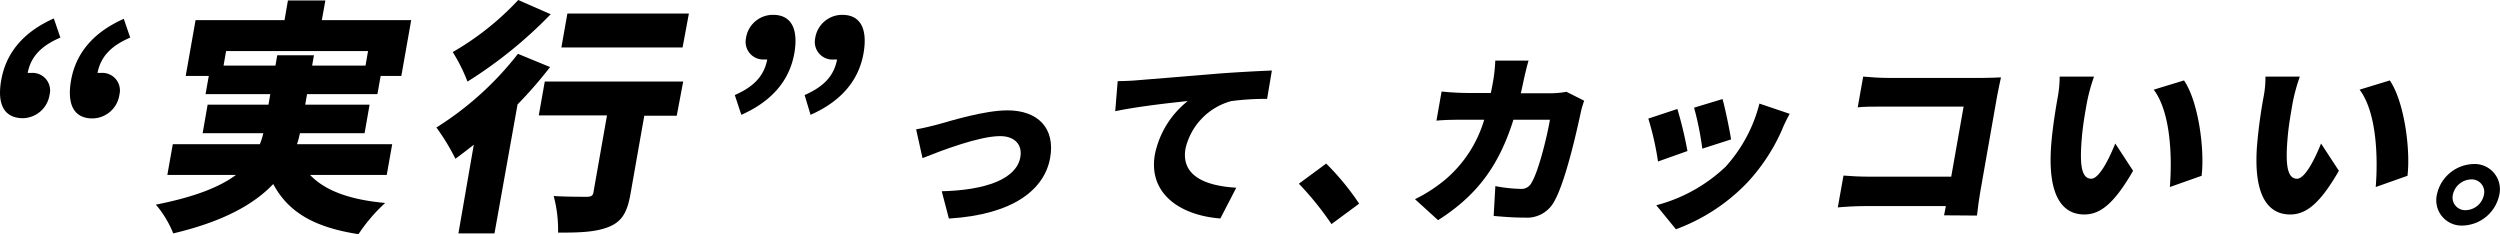
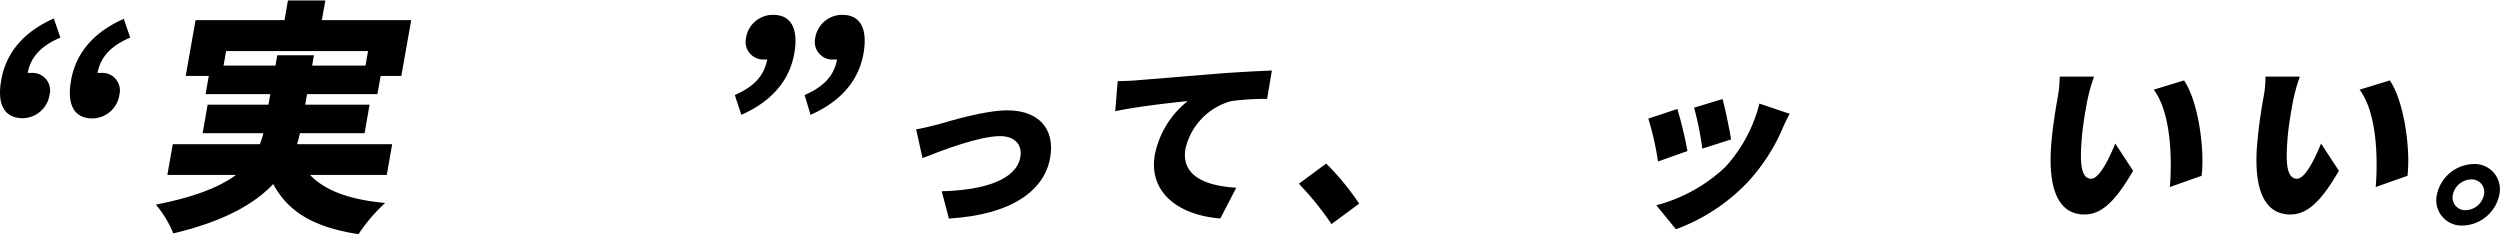
<svg xmlns="http://www.w3.org/2000/svg" viewBox="0 0 325.09 30.45">
  <path d="m7.85 4.89c-2.46 1.05-3.85 2.46-4.25 4.6a1.71 1.71 0 0 1 .39 0 2.28 2.28 0 0 1 2.46 2.81 3.59 3.59 0 0 1 -3.45 3.07c-2.48 0-3.4-1.83-2.84-4.95.62-3.52 2.84-6.24 6.84-8.02zm9.08 0c-2.46 1.05-3.84 2.46-4.25 4.6a1.71 1.71 0 0 1 .39 0 2.28 2.28 0 0 1 2.46 2.81 3.59 3.59 0 0 1 -3.5 3.1c-2.43 0-3.34-1.83-2.79-4.95.62-3.52 2.88-6.24 6.86-8z" />
  <path d="m40.32 22.75c1.91 2 5.07 3.22 9.77 3.64a21.36 21.36 0 0 0 -3.47 4.06c-5.85-.9-9.16-2.91-11.09-6.52-2.51 2.65-6.53 4.89-13 6.42a13.63 13.63 0 0 0 -2.26-3.74c5.07-1 8.32-2.3 10.41-3.86h-8.92l.71-4h11.32a9.05 9.05 0 0 0 .45-1.43h-7.89l.65-3.71h7.91l.24-1.37h-8.42l.42-2.37h-3l1.28-7.25h11.57l.44-2.56h4.87l-.46 2.56h11.62l-1.28 7.25h-2.69l-.42 2.37h-9.15l-.24 1.37h8.37l-.65 3.71h-8.41a11.22 11.22 0 0 1 -.38 1.43h12.38l-.71 4zm-4.5-14.22.23-1.34h4.77l-.23 1.34h6.94l.33-1.89h-18.46l-.33 1.89z" />
-   <path d="m71.53 8.72a55.6 55.6 0 0 1 -4.23 4.86l-3 16.77h-4.69l2-11.53c-.82.64-1.62 1.27-2.39 1.82a28.62 28.62 0 0 0 -2.47-4.06 41.05 41.05 0 0 0 10.6-9.58zm.08-6.87a57.47 57.47 0 0 1 -10.82 8.76 21.86 21.86 0 0 0 -1.92-3.84 36.43 36.43 0 0 0 8.52-6.77zm16.39 13.2h-4.22l-1.78 10.09c-.41 2.37-1.06 3.64-2.81 4.35s-3.86.76-6.62.76a17.07 17.07 0 0 0 -.57-4.76c1.57.1 3.71.1 4.29.1s.8-.13.88-.58l1.76-10h-8.87l.78-4.41h18zm.76-8.88h-15.76l.78-4.41h15.8z" />
  <path d="m95.55 12.36c2.46-1.08 3.8-2.46 4.22-4.63a1.23 1.23 0 0 1 -.33 0 2.29 2.29 0 0 1 -2.44-2.73 3.54 3.54 0 0 1 3.53-3.07c2.37 0 3.31 1.83 2.76 5-.62 3.51-2.89 6.23-6.89 8zm9.08 0c2.46-1.08 3.81-2.46 4.22-4.63a1.23 1.23 0 0 1 -.33 0 2.29 2.29 0 0 1 -2.52-2.73 3.55 3.55 0 0 1 3.53-3.07c2.37 0 3.31 1.83 2.76 5-.62 3.51-2.88 6.23-6.89 8z" />
  <path d="m122 16.17c1.69-.48 6.07-1.82 9-1.82 4 0 6.23 2.35 5.56 6.16-.72 4.12-4.78 7.4-13.17 7.91l-.93-3.55c5.67-.14 9.71-1.56 10.22-4.43.29-1.63-.73-2.74-2.63-2.74-2.7 0-7.56 1.85-10.09 2.86l-.83-3.74c.75-.12 2.12-.44 2.87-.65z" />
  <path d="m147.84 10.44c2.3-.19 6-.48 10.47-.86 2.45-.19 5.32-.34 7.08-.41l-.62 3.69a33.2 33.2 0 0 0 -4.68.29 8.35 8.35 0 0 0 -5.93 6.16c-.61 3.5 2.48 4.86 6.6 5.1l-2.07 4c-5.31-.41-9.4-3.29-8.51-8.34a11.88 11.88 0 0 1 4.27-6.93c-2.11.22-6.43.69-9.43 1.32l.32-3.91c.98-.01 2.03-.06 2.5-.11z" />
  <path d="m173.14 29.14a39.25 39.25 0 0 0 -4.24-5.25l3.55-2.62a33.41 33.41 0 0 1 4.29 5.21z" />
-   <path d="m206 13.1a12.05 12.05 0 0 0 -.4 1.32c-.59 2.76-2.06 9.3-3.52 11.82a4 4 0 0 1 -3.77 2.06c-1.51 0-2.95-.12-4.08-.22l.22-3.88a19 19 0 0 0 3.25.36 1.47 1.47 0 0 0 1.5-.89c.81-1.32 1.89-5.49 2.35-8.1h-4.75c-1.9 6.06-4.8 9.88-9.8 13.06l-3-2.73a19.46 19.46 0 0 0 4.07-2.66 16.22 16.22 0 0 0 4.93-7.67h-2.75c-.76 0-2.32 0-3.46.12l.67-3.79c1.1.12 2.47.19 3.4.19h3c.14-.62.25-1.24.36-1.89a21.71 21.71 0 0 0 .22-2.32h4.33c-.18.57-.44 1.67-.57 2.25s-.28 1.34-.44 2h3.89a12.71 12.71 0 0 0 2.05-.19z" />
  <path d="m219.43 19.64-3.83 1.36a37.13 37.13 0 0 0 -1.26-5.58l3.78-1.25a51.91 51.91 0 0 1 1.31 5.47zm13.29-4.84c-.5.94-.77 1.51-1 2.09a24.63 24.63 0 0 1 -4.47 6.81 24.57 24.57 0 0 1 -9.32 6.11l-2.55-3.12a20.68 20.68 0 0 0 9-5 19.24 19.24 0 0 0 4.41-8.22zm-7.62 3.33-3.74 1.2a39.19 39.19 0 0 0 -1.07-5.33l3.7-1.12c.3 1.01.95 4.12 1.11 5.25z" />
-   <path d="m252.8 28 .23-1.2h-10.68c-.92 0-2.47.08-3.37.17l.74-4.14c.93.07 2 .14 3.18.14h10.83l1.61-9.11h-10.54c-1.09 0-2.46 0-3.23.1l.71-4c1 .1 2.31.17 3.19.17h12.41c.78 0 1.95-.05 2.32-.07-.12.57-.36 1.63-.5 2.42l-2.19 12.44c-.14.81-.34 2.18-.43 3.11z" />
  <path d="m271.39 13.25c-.28 1.55-.55 3.11-.68 4.69-.26 3.12-.16 5.3 1.23 5.3 1.12 0 2.49-3 3.12-4.58l2.32 3.55c-2.42 4.19-4.22 5.68-6.34 5.68-2.84 0-4.78-2.4-4.32-8.89.16-2.25.61-5 .88-6.47a14.8 14.8 0 0 0 .23-2.57h4.47a23.94 23.94 0 0 0 -.91 3.29zm14.9 9.61-4.13 1.46c.29-3.57.19-9.64-2.1-12.66l3.94-1.2c1.88 2.74 2.7 8.97 2.29 12.4z" />
  <path d="m298.15 13.25c-.27 1.55-.55 3.11-.68 4.69-.26 3.12-.16 5.3 1.23 5.3 1.12 0 2.5-3 3.12-4.58l2.32 3.55c-2.42 4.19-4.21 5.68-6.33 5.68-2.85 0-4.79-2.4-4.32-8.89a64.9 64.9 0 0 1 .87-6.47 13.07 13.07 0 0 0 .23-2.57h4.47a23.94 23.94 0 0 0 -.91 3.29zm14.91 9.61-4.13 1.46c.29-3.57.19-9.64-2.1-12.66l3.93-1.2c1.88 2.74 2.71 8.97 2.3 12.4z" />
  <path d="m325 25.33a5 5 0 0 1 -4.77 4 3.29 3.29 0 0 1 -3.35-4 5 5 0 0 1 4.77-4 3.28 3.28 0 0 1 3.35 4zm-2 0a1.63 1.63 0 0 0 -1.67-2 2.5 2.5 0 0 0 -2.37 2 1.64 1.64 0 0 0 1.67 2 2.48 2.48 0 0 0 2.37-2z" />
</svg>